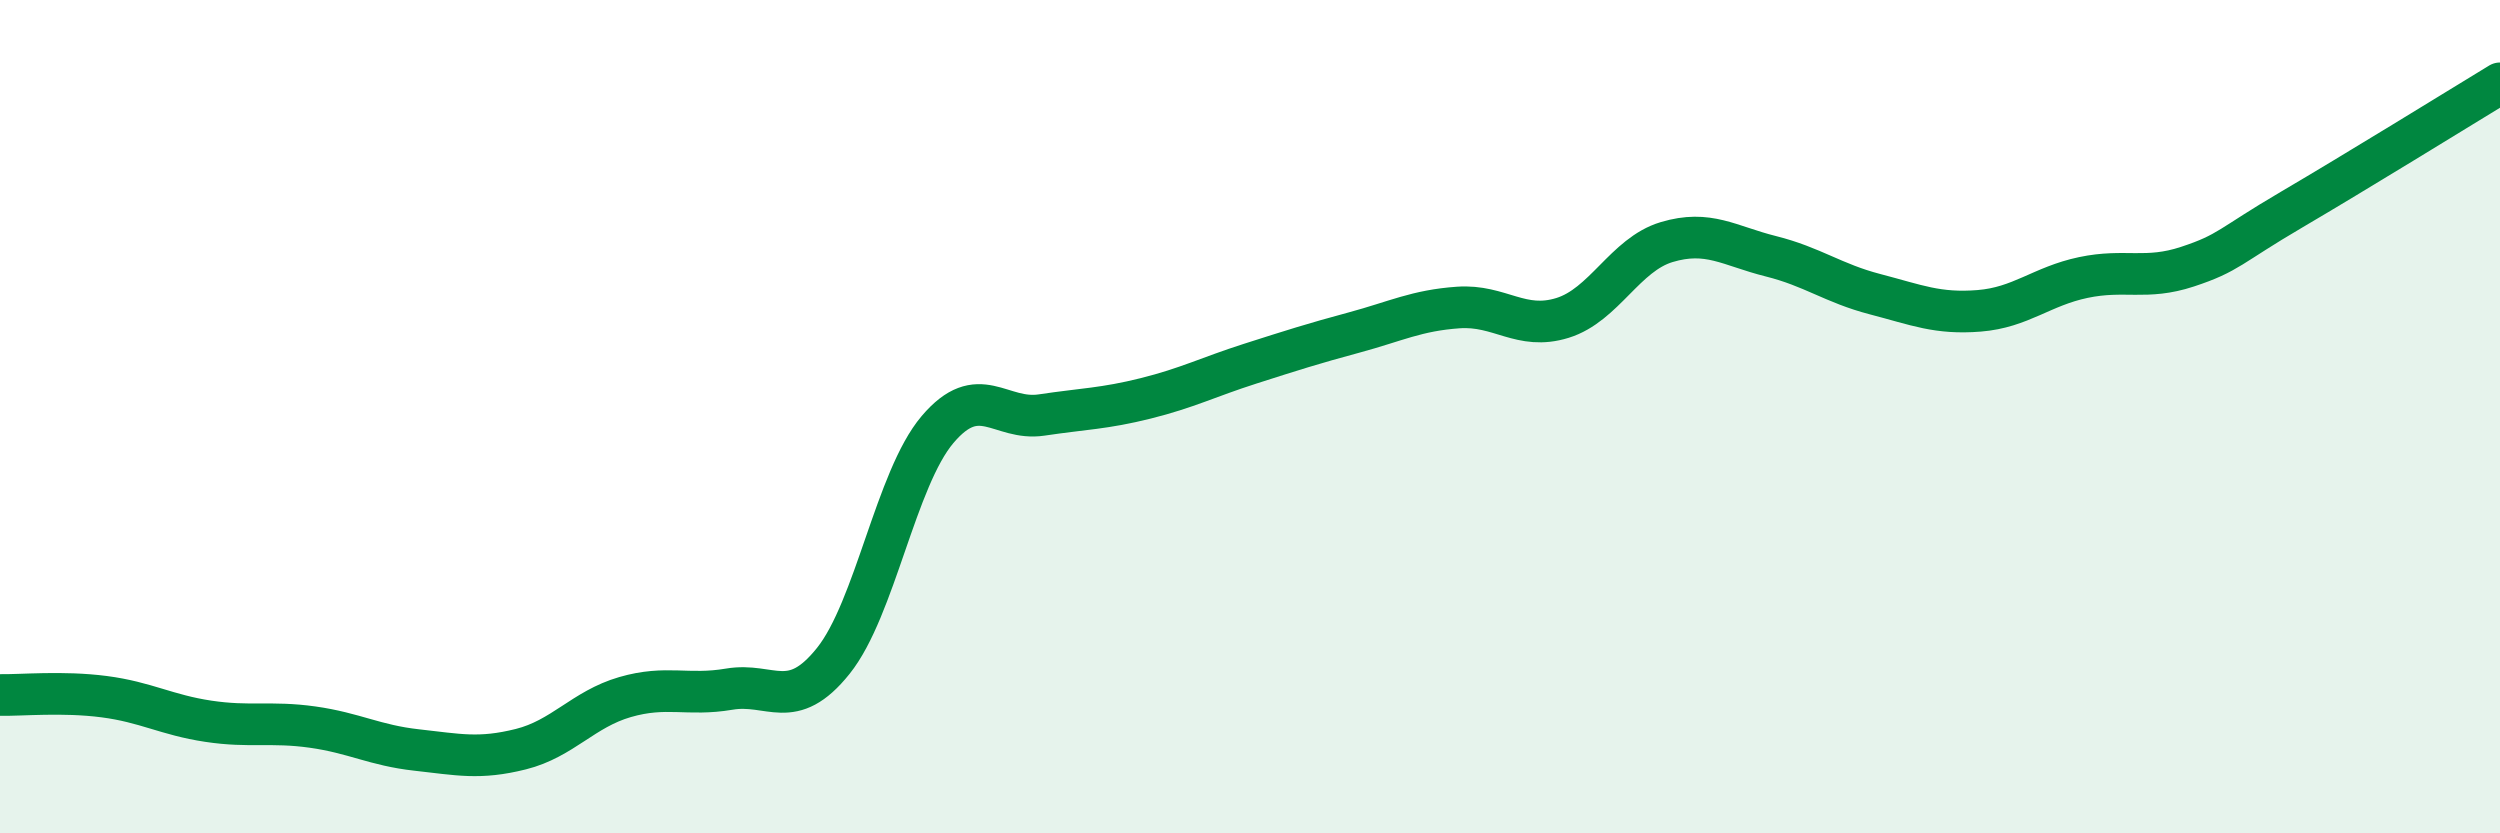
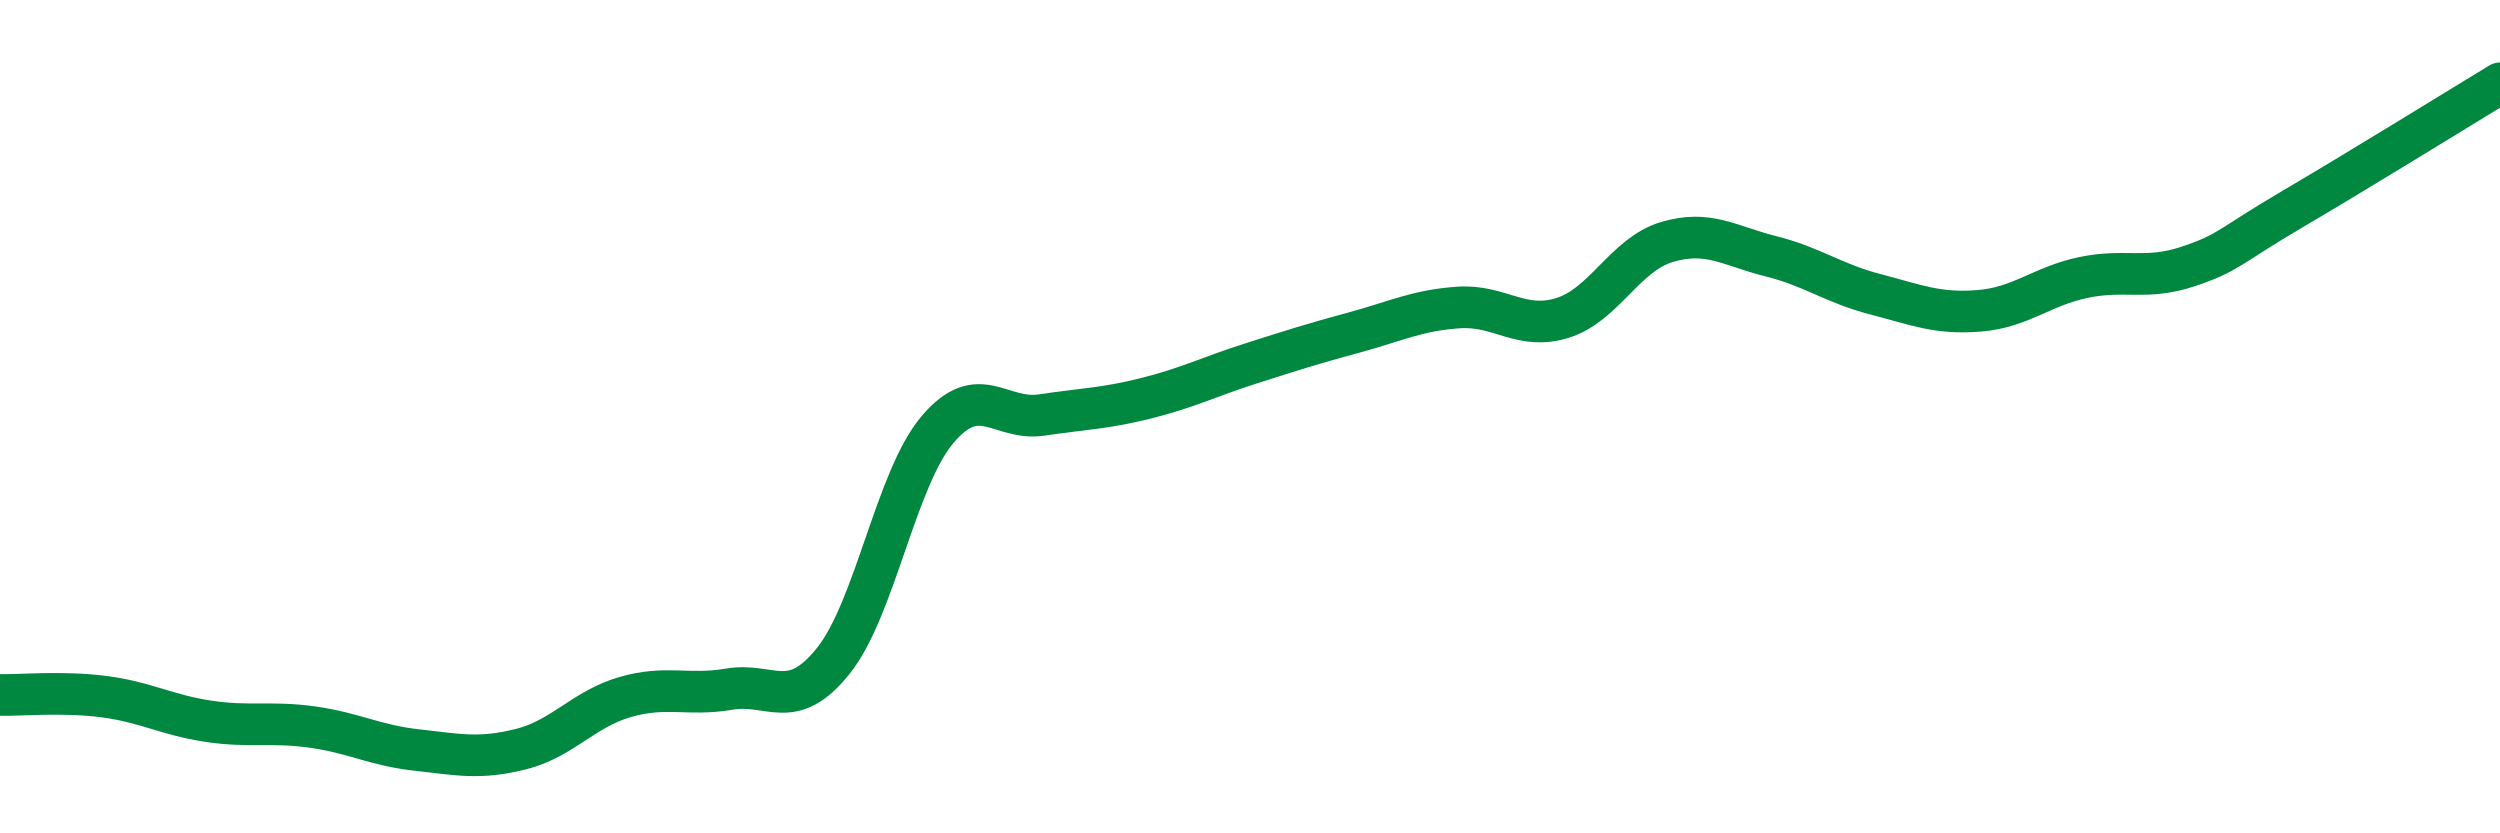
<svg xmlns="http://www.w3.org/2000/svg" width="60" height="20" viewBox="0 0 60 20">
-   <path d="M 0,16.68 C 0.5,16.69 1.5,16.59 2.5,16.72 C 3.5,16.85 4,17.16 5,17.31 C 6,17.46 6.5,17.31 7.5,17.45 C 8.5,17.59 9,17.89 10,18 C 11,18.11 11.5,18.23 12.5,17.98 C 13.5,17.73 14,17.02 15,16.73 C 16,16.44 16.5,16.71 17.5,16.54 C 18.5,16.37 19,17.11 20,15.86 C 21,14.61 21.5,11.49 22.5,10.31 C 23.5,9.13 24,10.11 25,9.96 C 26,9.81 26.5,9.81 27.5,9.56 C 28.5,9.31 29,9.05 30,8.73 C 31,8.41 31.5,8.25 32.5,7.98 C 33.5,7.71 34,7.45 35,7.38 C 36,7.31 36.5,7.94 37.5,7.63 C 38.5,7.32 39,6.11 40,5.81 C 41,5.51 41.5,5.9 42.5,6.15 C 43.5,6.4 44,6.8 45,7.06 C 46,7.32 46.5,7.54 47.5,7.46 C 48.5,7.38 49,6.87 50,6.66 C 51,6.45 51.5,6.73 52.5,6.4 C 53.5,6.07 53.5,5.91 55,5.03 C 56.5,4.15 59,2.61 60,2L60 20L0 20Z" fill="#008740" opacity="0.1" stroke-linecap="round" stroke-linejoin="round" />
  <path d="M 0,16.68 C 0.5,16.69 1.5,16.59 2.5,16.72 C 3.5,16.85 4,17.16 5,17.31 C 6,17.46 6.5,17.31 7.5,17.45 C 8.5,17.59 9,17.89 10,18 C 11,18.11 11.5,18.23 12.5,17.98 C 13.5,17.73 14,17.02 15,16.73 C 16,16.44 16.5,16.71 17.5,16.54 C 18.5,16.37 19,17.11 20,15.86 C 21,14.61 21.5,11.49 22.5,10.31 C 23.5,9.13 24,10.11 25,9.96 C 26,9.81 26.5,9.81 27.5,9.56 C 28.5,9.31 29,9.05 30,8.73 C 31,8.41 31.5,8.25 32.5,7.98 C 33.5,7.71 34,7.45 35,7.38 C 36,7.31 36.5,7.94 37.5,7.63 C 38.5,7.32 39,6.11 40,5.81 C 41,5.51 41.5,5.9 42.5,6.15 C 43.5,6.4 44,6.8 45,7.06 C 46,7.32 46.5,7.54 47.5,7.46 C 48.5,7.38 49,6.87 50,6.66 C 51,6.45 51.5,6.73 52.5,6.4 C 53.5,6.07 53.5,5.91 55,5.03 C 56.5,4.15 59,2.61 60,2" stroke="#008740" stroke-width="1" fill="none" stroke-linecap="round" stroke-linejoin="round" />
</svg>